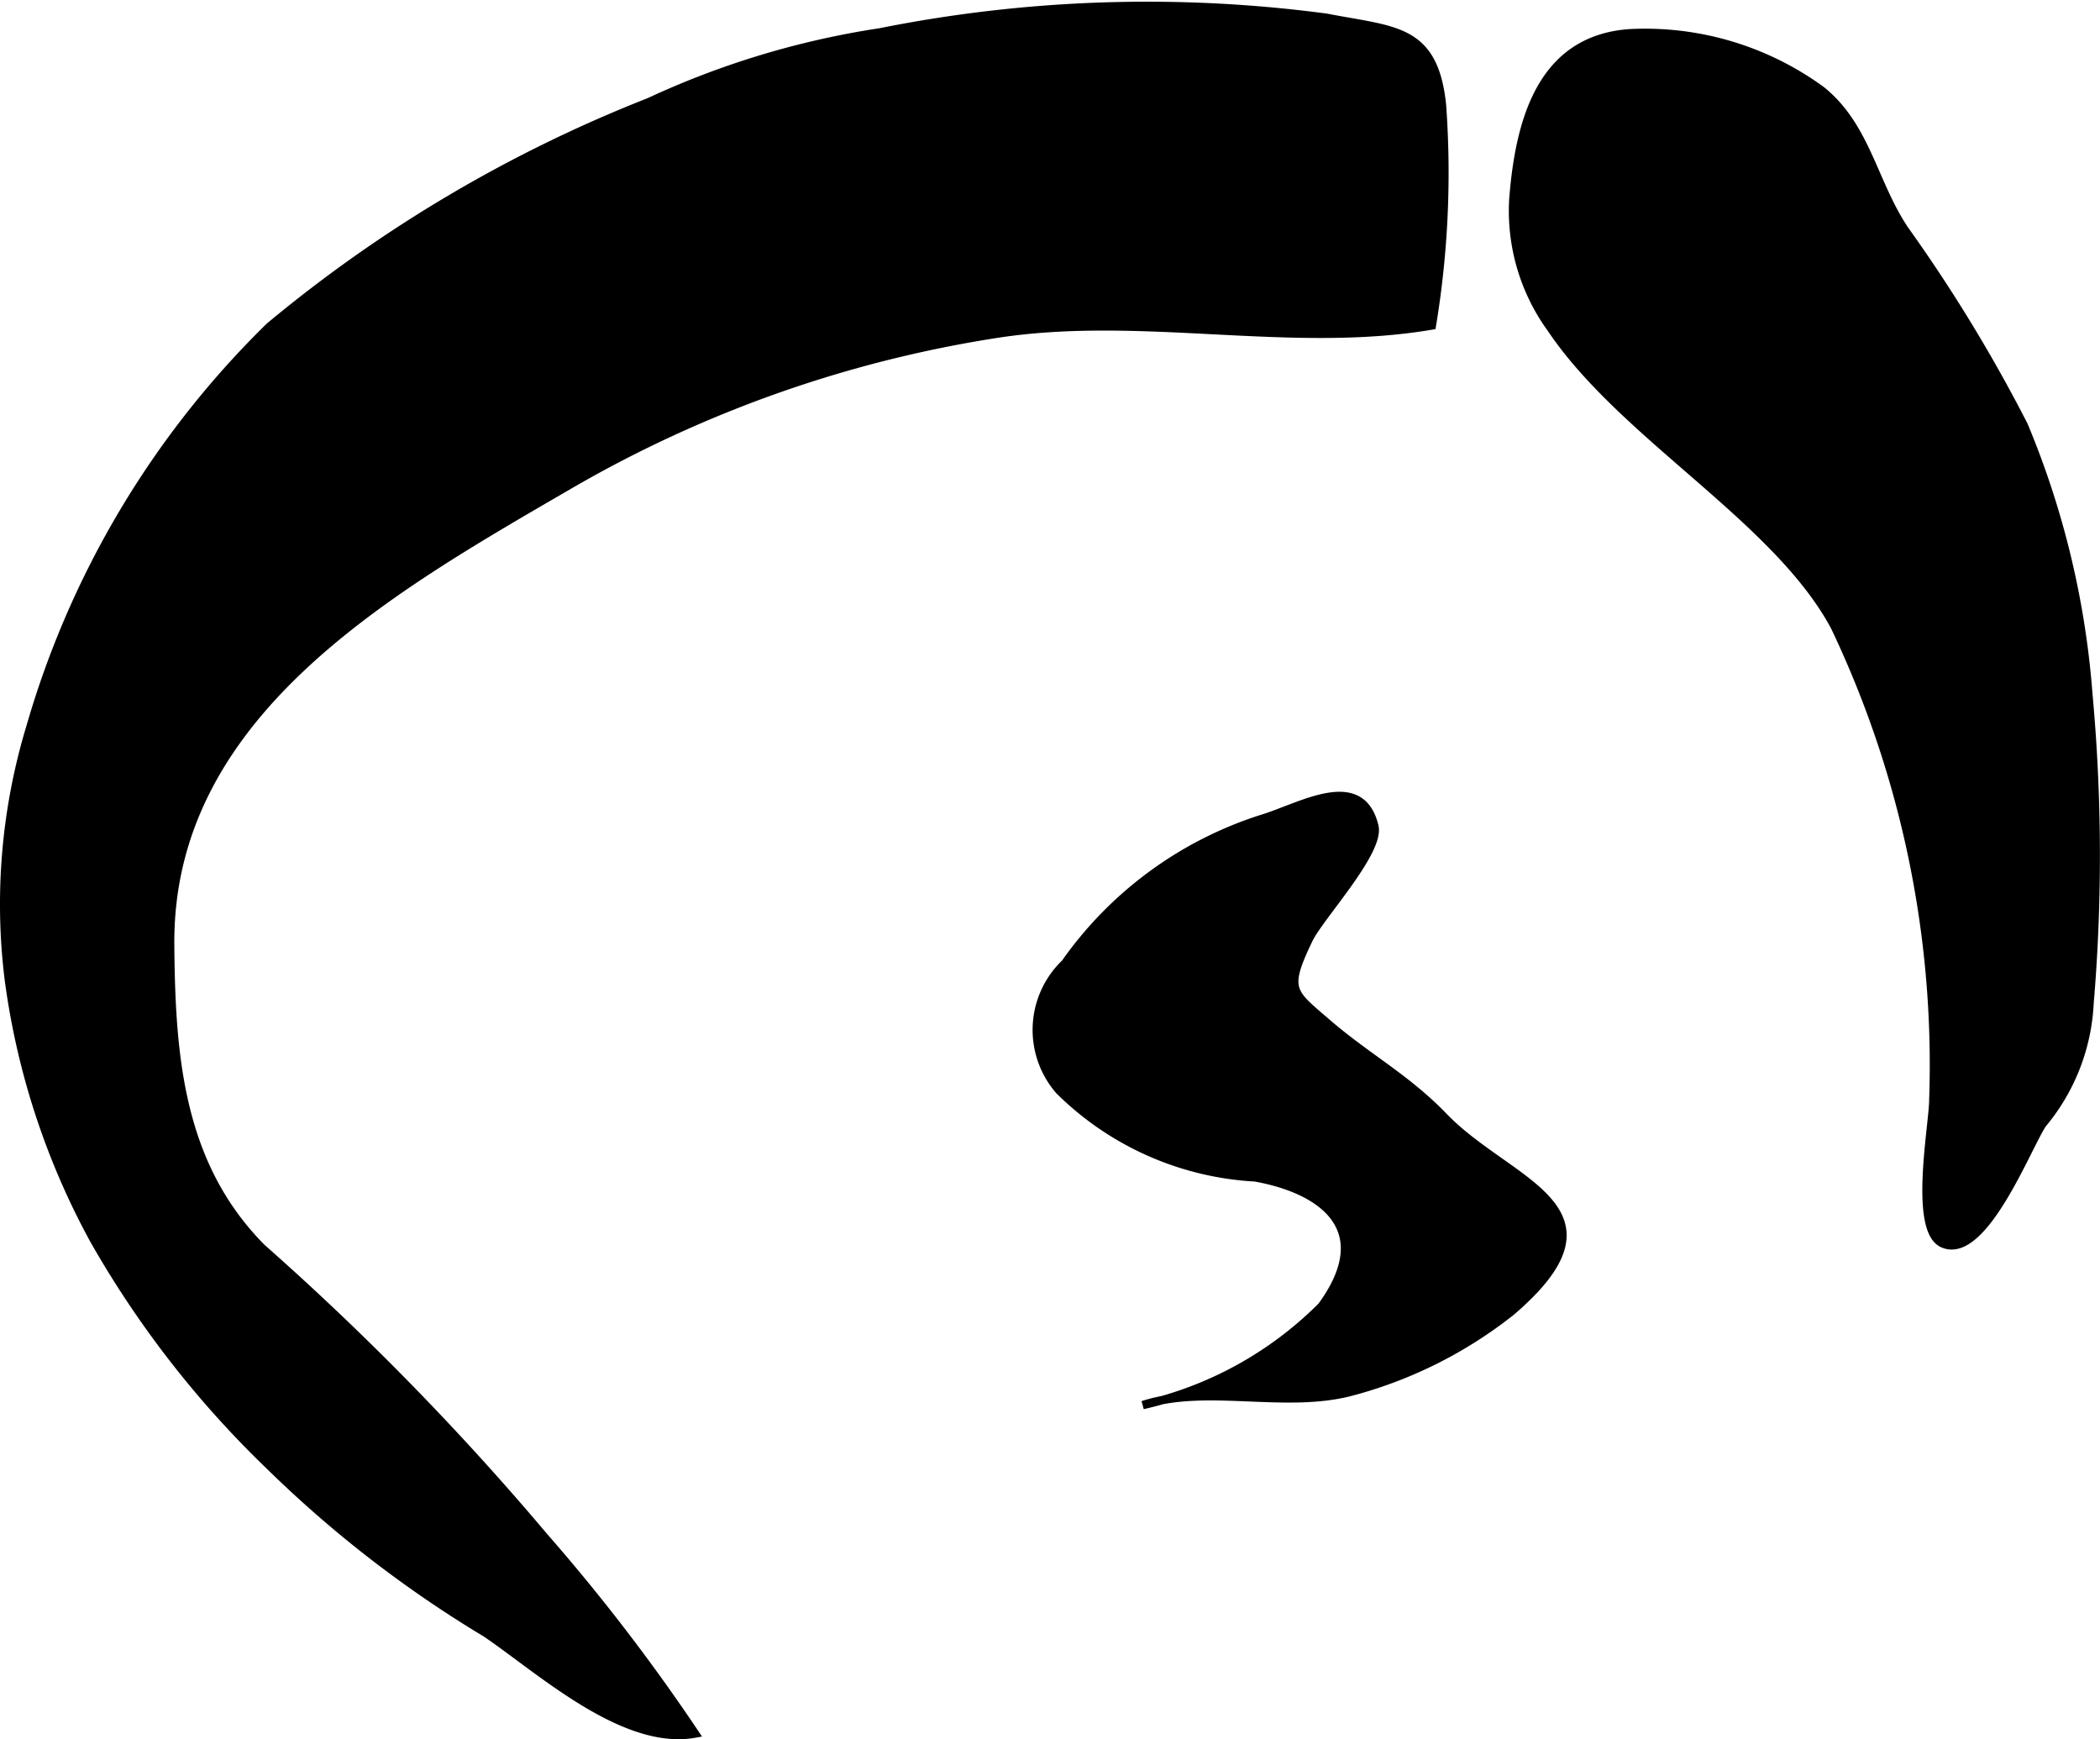
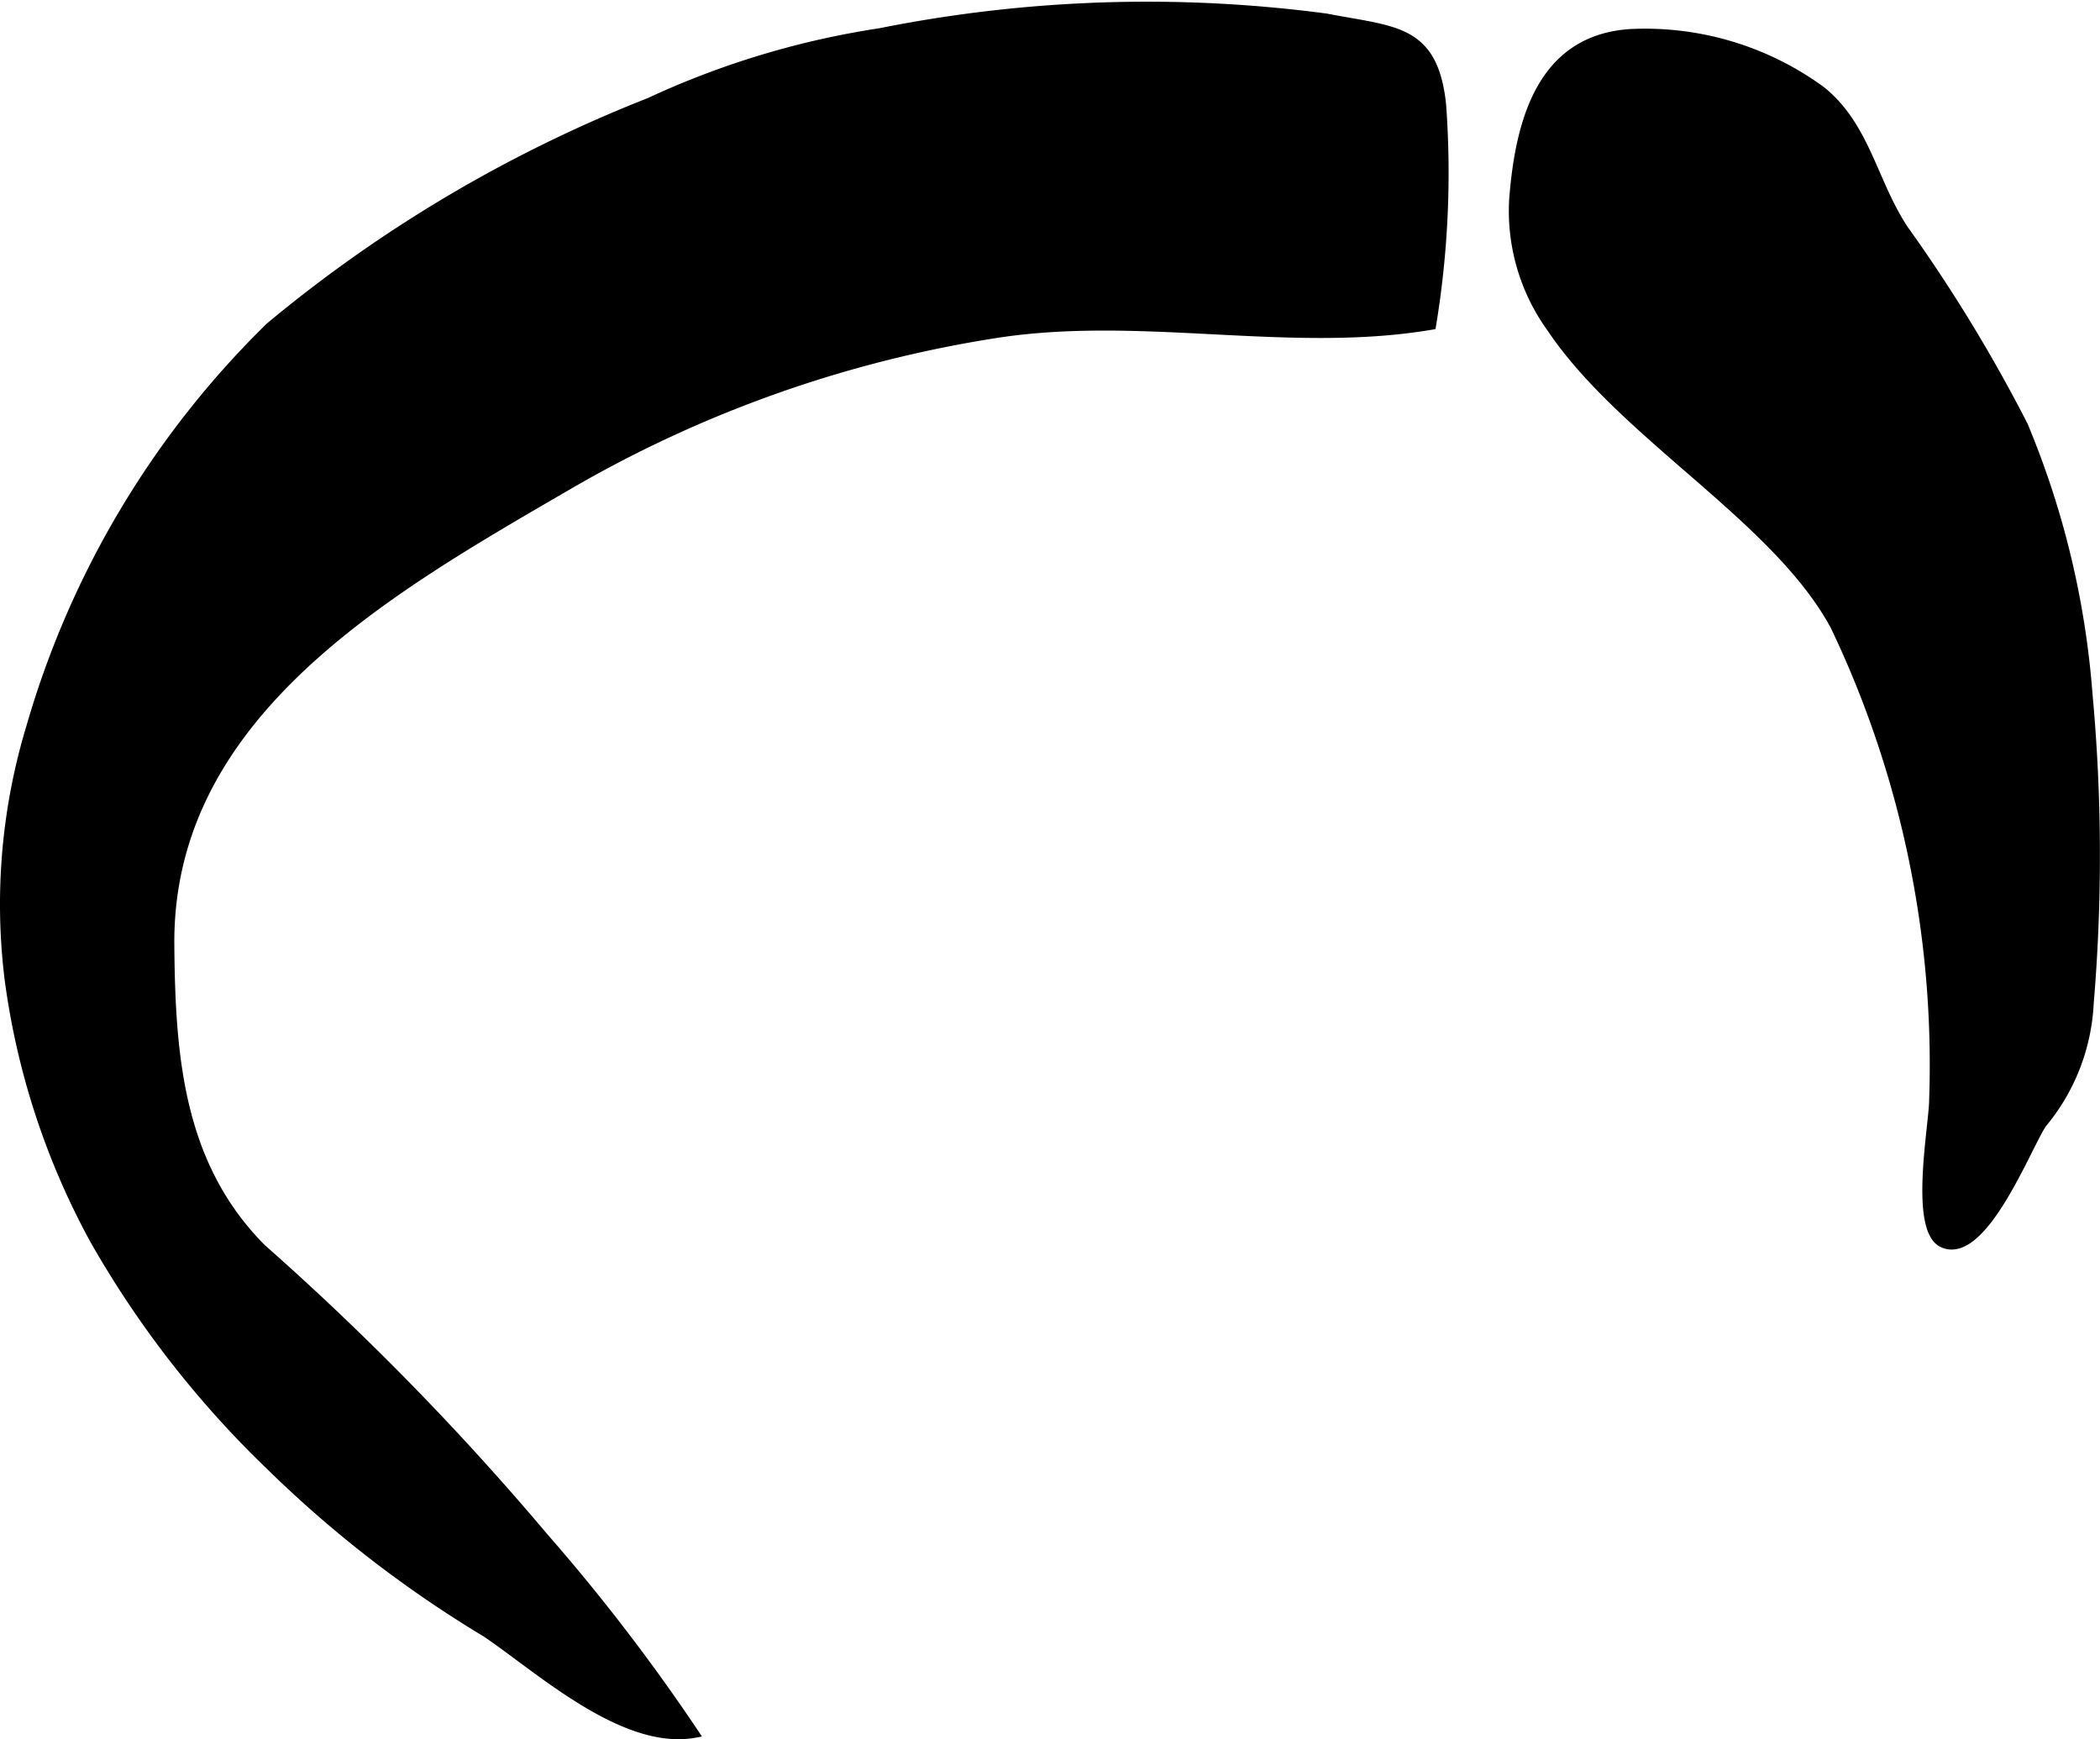
<svg xmlns="http://www.w3.org/2000/svg" version="1.1" width="13.381mm" height="11.081mm" viewBox="0 0 37.93 31.412">
  <defs>
    <style type="text/css">
      .a {
        stroke: #000;
        stroke-miterlimit: 10;
        stroke-width: 0.15px;
      }
    </style>
  </defs>
  <path class="a" d="M.159,17.698a11.029,11.029,0,0,1,.39-4.569,16.52,16.52,0,0,1,4.32-7.23,25.035,25.035,0,0,1,6.857-4.057,15.313,15.313,0,0,1,4.17-1.258,24.574,24.574,0,0,1,8.062-.264c1.22.239,1.941.177,2.087,1.571a16.893,16.893,0,0,1-.182,3.988c-2.542.434-5.229-.251-7.839.146a22.129,22.129,0,0,0-7.794,2.764c-3.23,1.877-7.197,4.118-7.157,8.286.017,2.021.17,3.968,1.653,5.463a49.74,49.74,0,0,1,5.099,5.216,34.889,34.889,0,0,1,2.728,3.556c-1.293.237-2.82-1.173-3.781-1.82a21.118,21.118,0,0,1-3.907-3.023,17.991,17.991,0,0,1-3.173-4.083A13.53,13.53,0,0,1,.159,17.698Z" />
-   <path class="a" d="M19.134,19.694a5.447,5.447,0,0,0,3.538,1.571c1.269.229,2.197.968,1.2,2.328a6.638,6.638,0,0,1-3.23,1.784c1.135-.375,2.565.075,3.761-.241a7.914,7.914,0,0,0,2.893-1.449c2.193-1.88-.044-2.292-1.224-3.522-.681-.705-1.397-1.076-2.119-1.704-.633-.545-.754-.588-.312-1.503.203-.414,1.289-1.577,1.184-2.033-.243-1.018-1.325-.351-2.026-.138a6.904,6.904,0,0,0-3.559,2.61A1.667,1.667,0,0,0,19.134,19.694Z" />
  <path class="a" d="M28.018,5.933a3.615,3.615,0,0,1-.684-2.334c.113-1.443.518-2.89,2.107-2.999a5.4,5.4,0,0,1,3.457,1.032c.811.652.936,1.667,1.5,2.513a28.023,28.023,0,0,1,2.156,3.538,15.65,15.65,0,0,1,1.167,4.857,31.842,31.842,0,0,1,.021,5.585,3.672,3.672,0,0,1-.848,2.17c-.272.397-1.065,2.478-1.795,2.166-.552-.229-.179-2.144-.179-2.6a18.383,18.383,0,0,0-1.779-8.543C32.099,9.366,29.324,7.876,28.018,5.933Z" />
</svg>